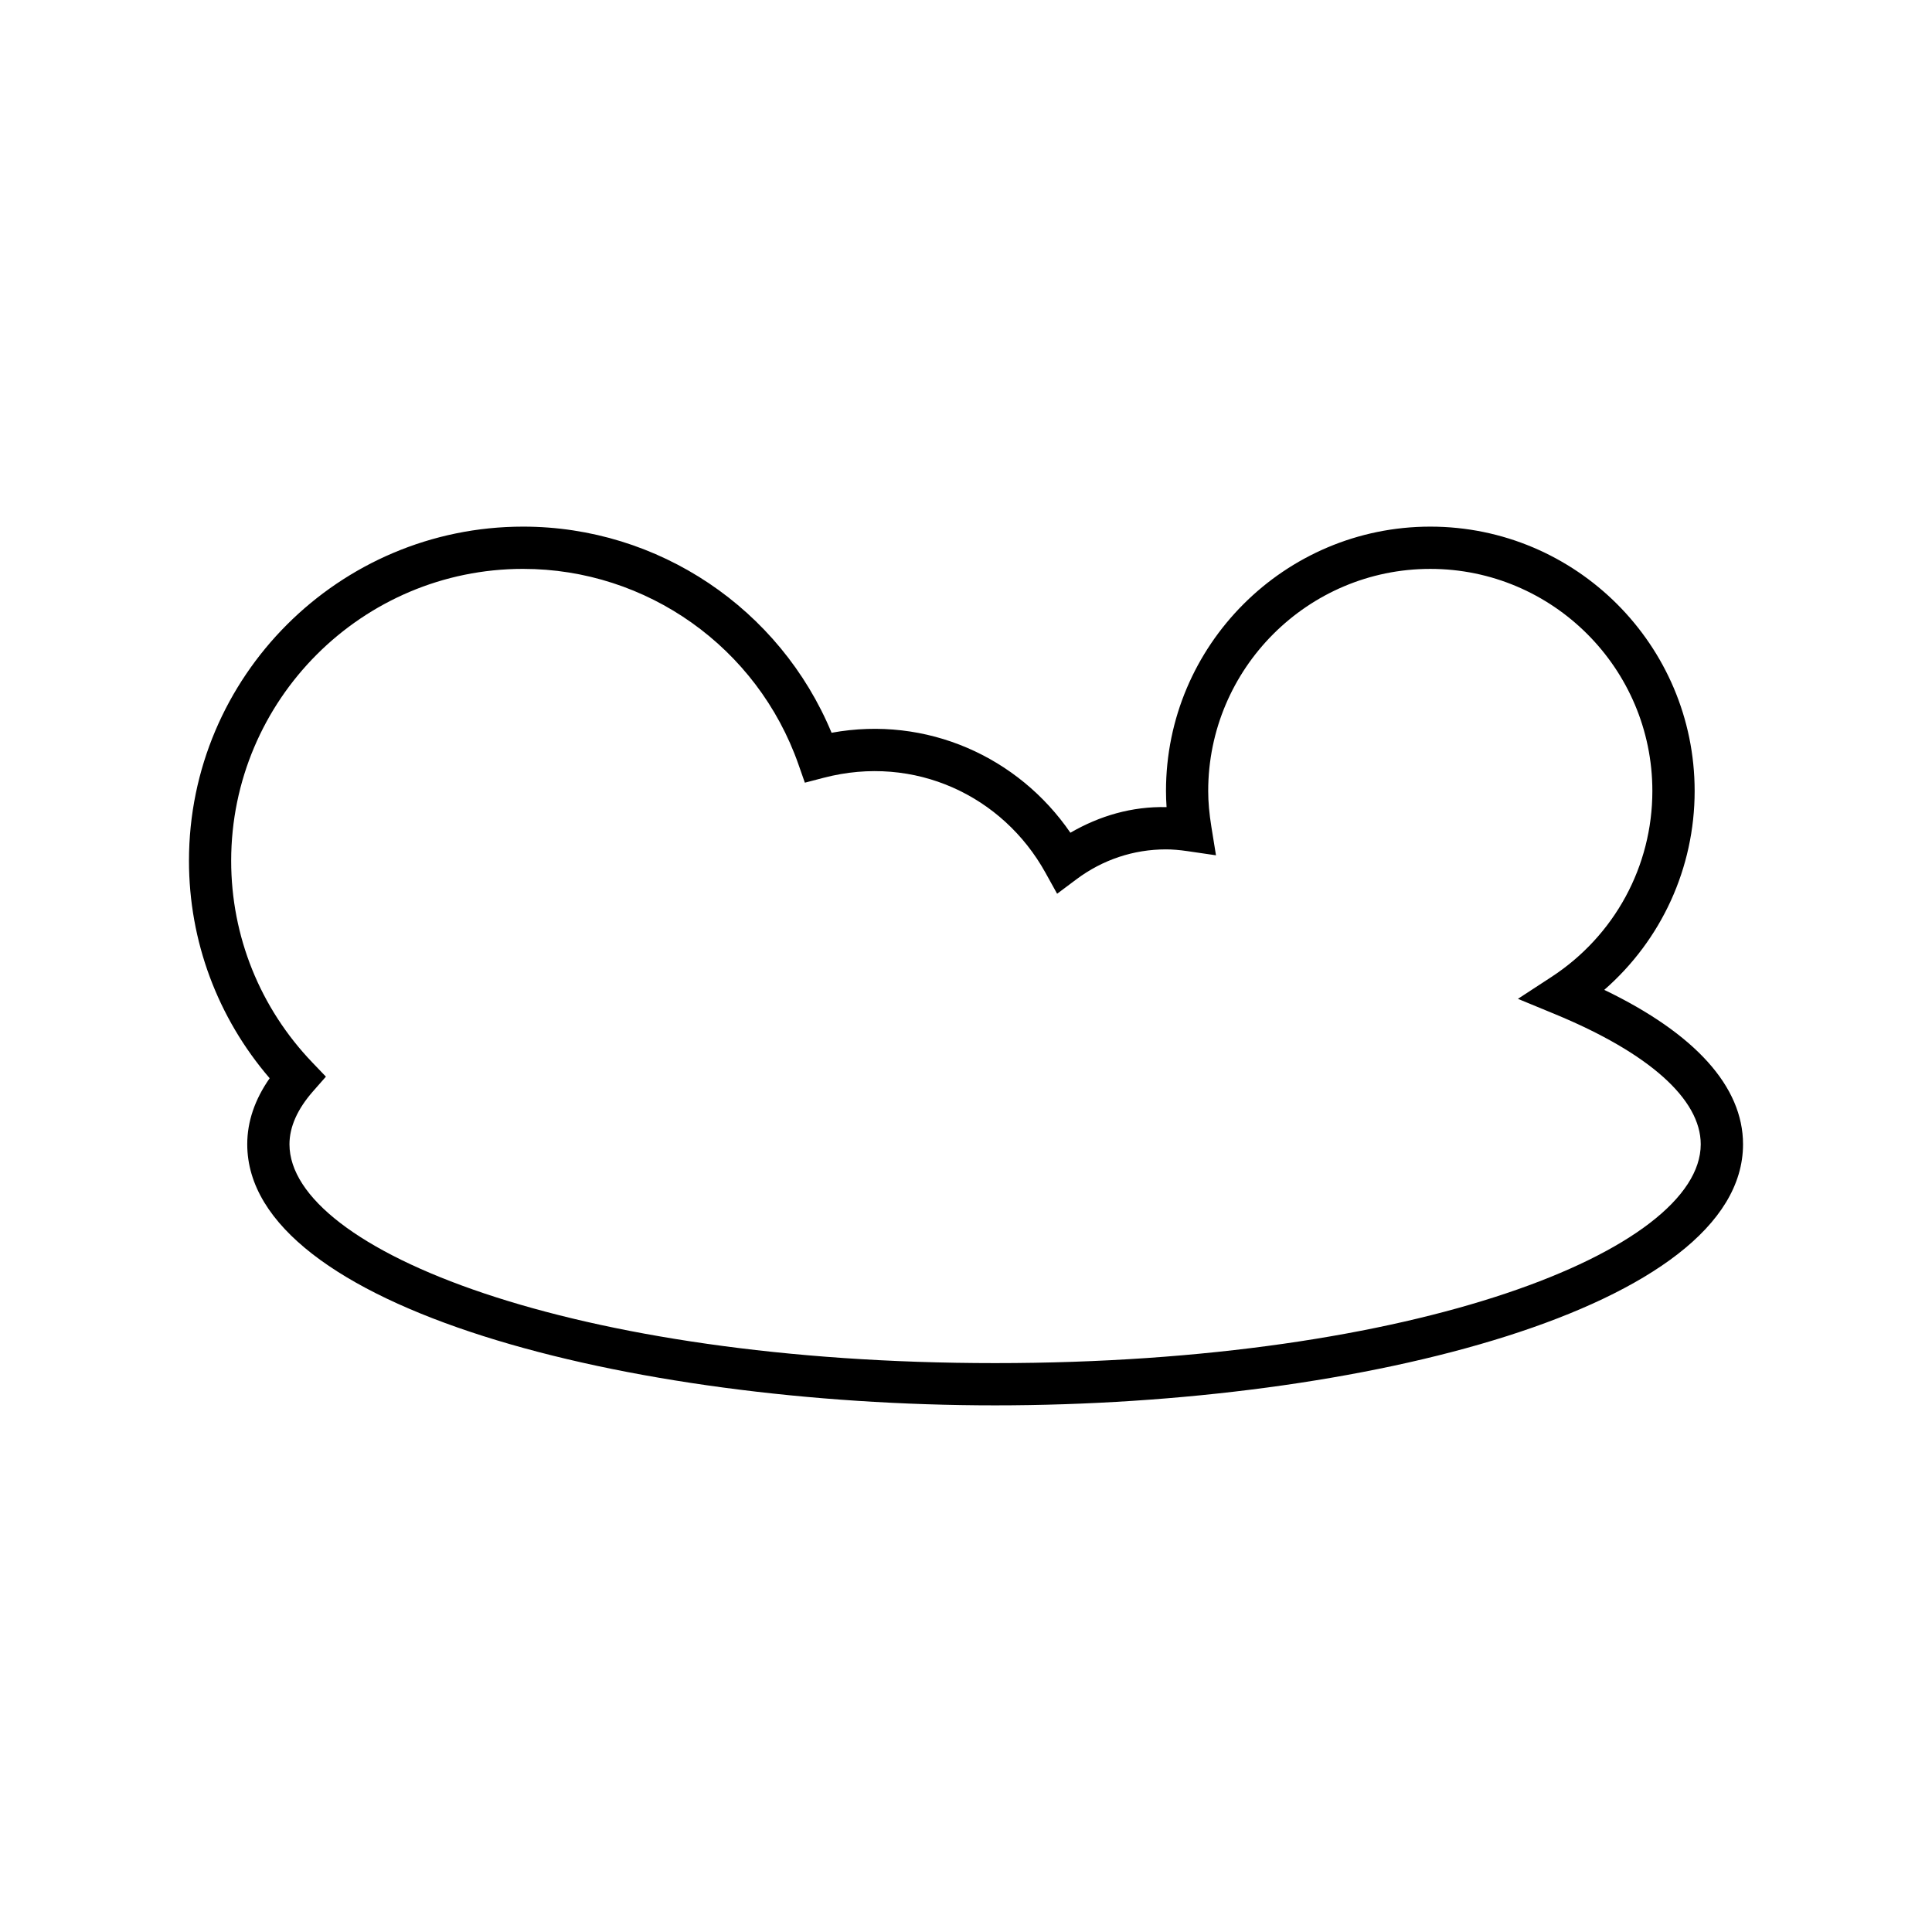
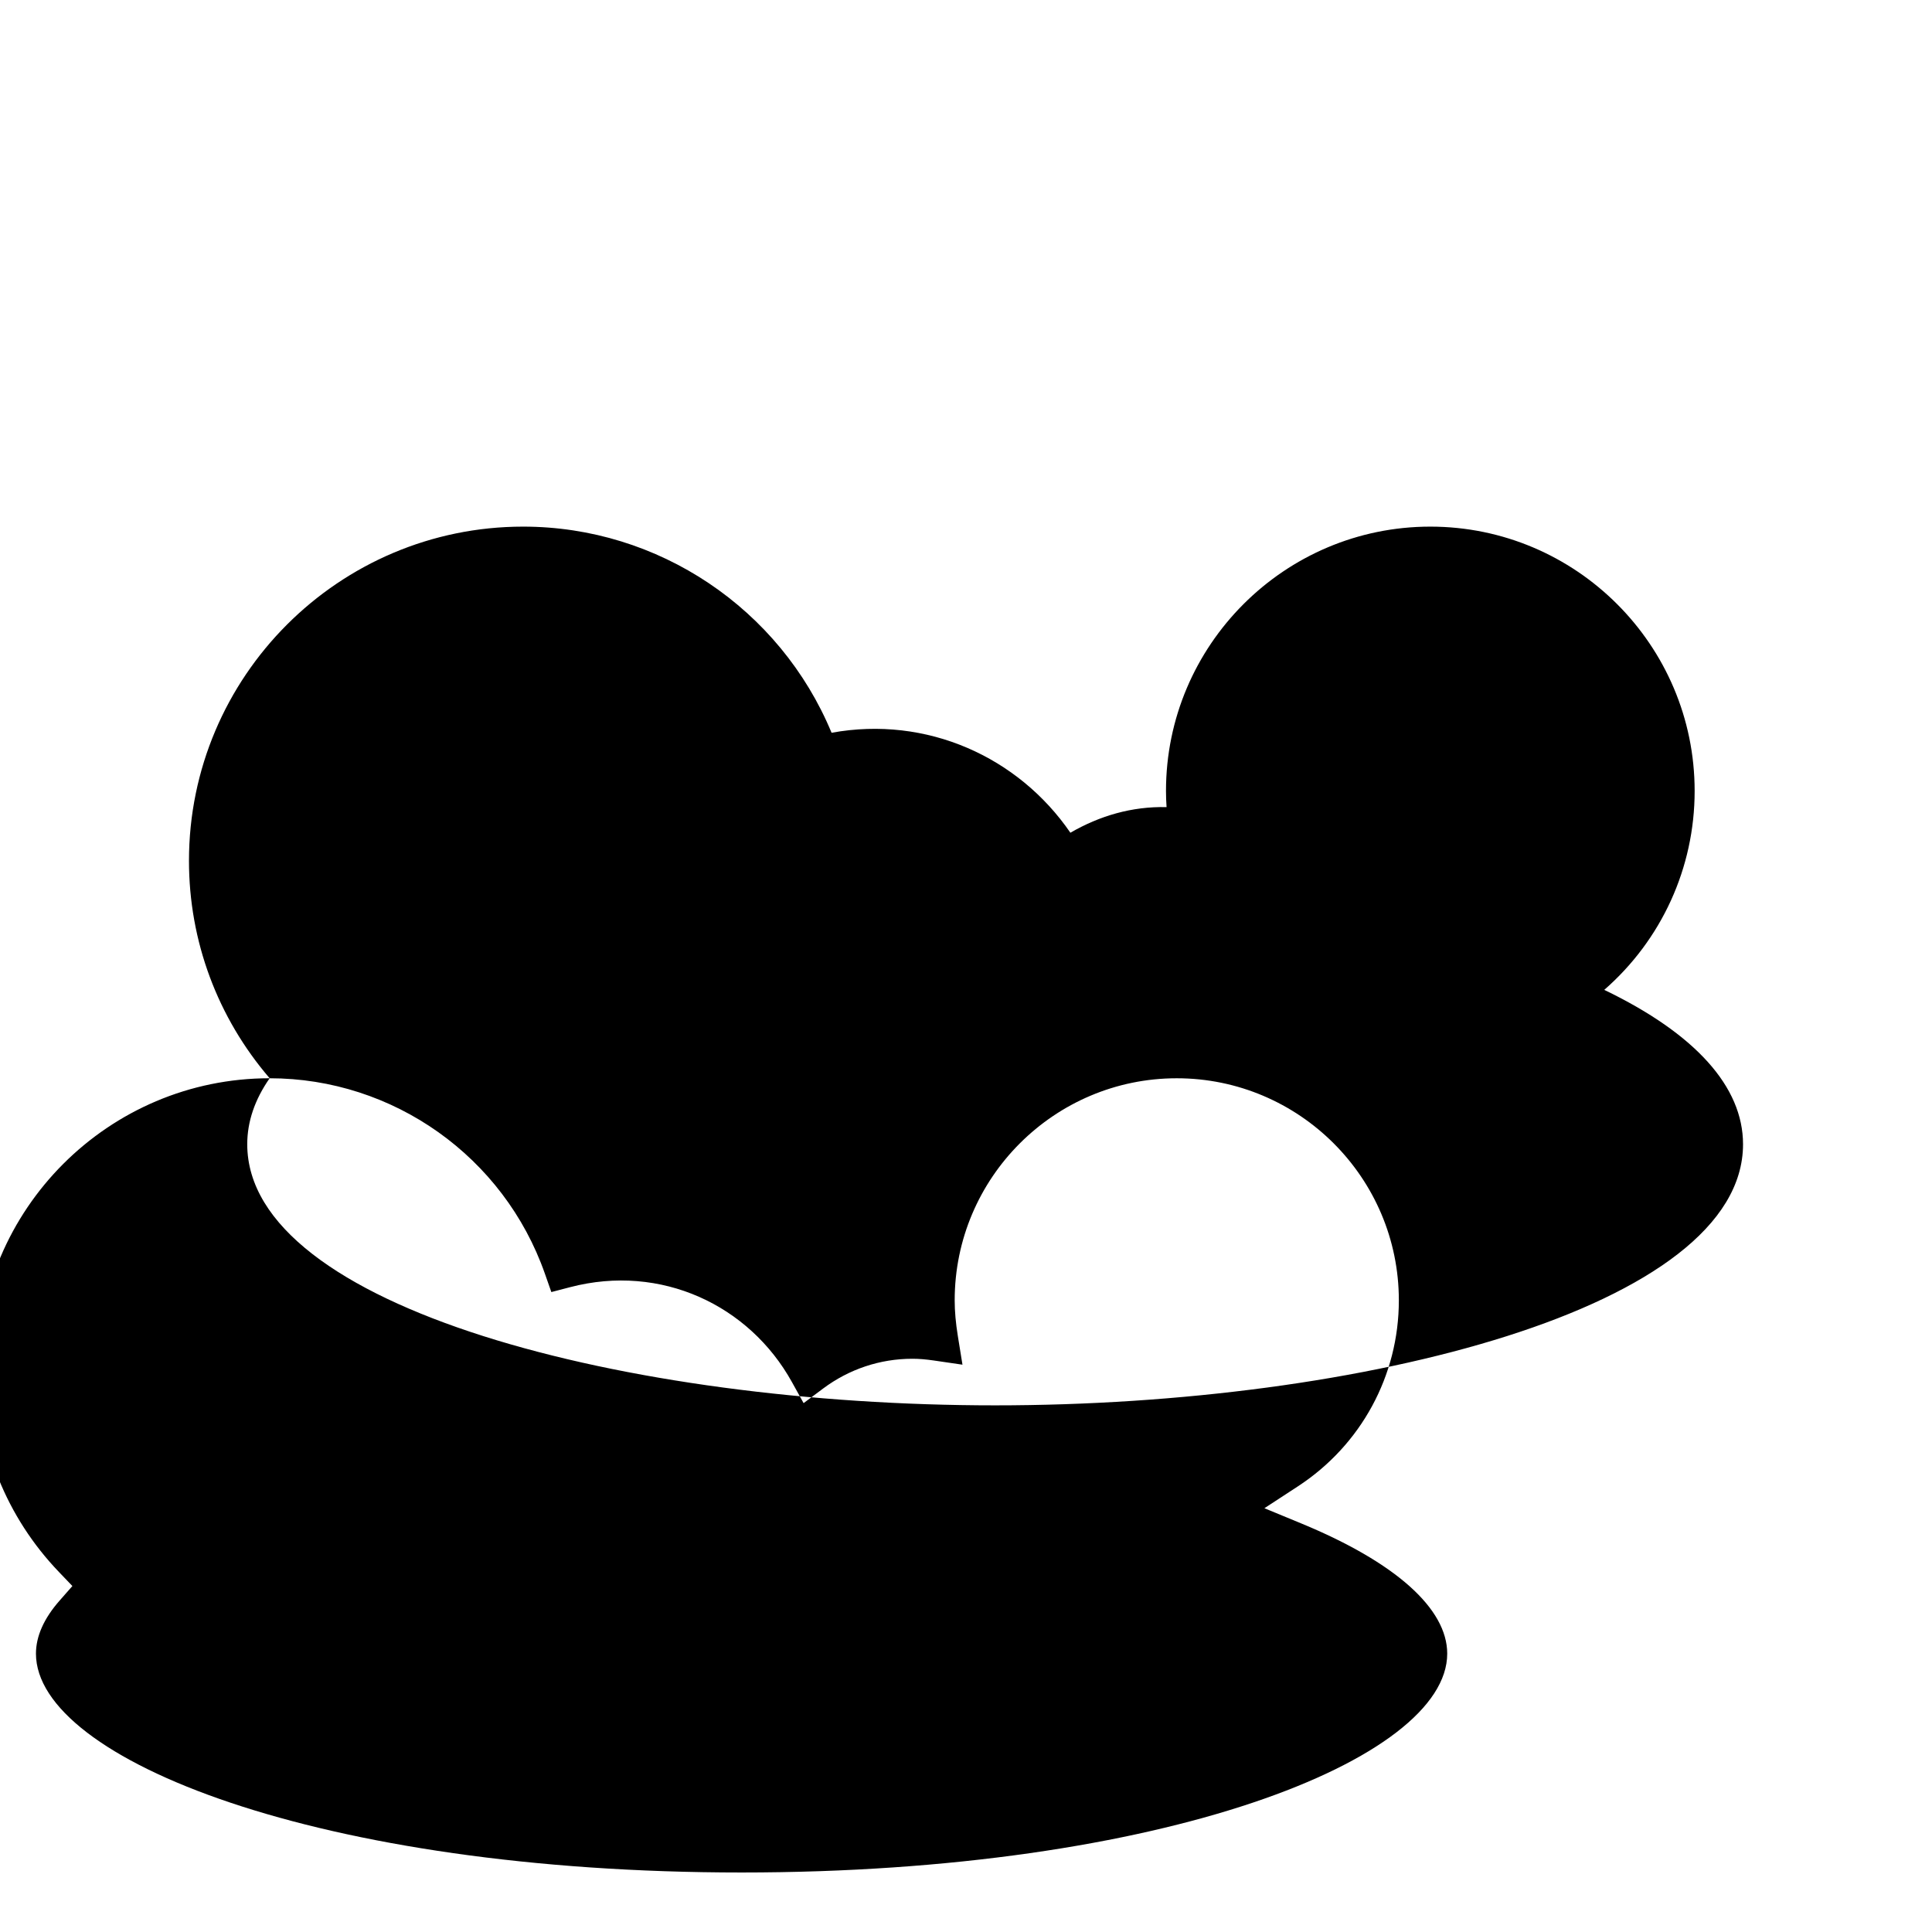
<svg xmlns="http://www.w3.org/2000/svg" fill="#000000" width="800px" height="800px" version="1.1" viewBox="144 144 512 512">
-   <path d="m215.46 429.75c-3.945 5.641-5.938 11.508-5.938 17.492 0 43.312 100.77 69.191 198.2 69.191s198.2-25.879 198.2-69.191c0-15.262-12.668-29.309-36.777-40.918 15.152-13.223 23.953-32.301 23.953-52.711 0-38.629-31.426-70.051-70.051-70.051s-70.047 31.422-70.047 70.051c0 1.395 0.051 2.816 0.152 4.281-9.199-0.215-17.746 2.309-25.488 6.789-13.781-20.086-38.074-31.102-63.289-26.492-13.648-32.871-45.883-54.629-81.73-54.629-48.836 0-88.566 39.73-88.566 88.566 0.004 21.262 7.566 41.543 21.387 57.621zm67.184-134.99c32.766 0 62.078 20.812 72.945 51.793l1.707 4.867 4.988-1.301c24.102-6.297 47.469 4.785 58.754 25.125l3.109 5.609 5.137-3.844c6.926-5.176 15.125-7.914 23.699-7.914 1.719 0 3.535 0.148 5.711 0.465l7.555 1.105-1.219-7.539c-0.566-3.492-0.844-6.606-0.844-9.508 0-32.449 26.402-58.855 58.852-58.855 32.453 0 58.855 26.402 58.855 58.855 0 19.922-9.996 38.344-26.738 49.281l-8.891 5.805 9.812 4.051c24.914 10.293 38.637 22.539 38.637 34.488 0 28.004-75.141 57.996-187 57.996s-187-29.988-187-57.996c0-4.598 2.106-9.332 6.266-14.059l3.391-3.859-3.555-3.711c-13.898-14.496-21.551-33.496-21.551-53.48 0.008-42.664 34.719-77.375 77.379-77.375z" />
+   <path d="m215.46 429.75c-3.945 5.641-5.938 11.508-5.938 17.492 0 43.312 100.77 69.191 198.2 69.191s198.2-25.879 198.2-69.191c0-15.262-12.668-29.309-36.777-40.918 15.152-13.223 23.953-32.301 23.953-52.711 0-38.629-31.426-70.051-70.051-70.051s-70.047 31.422-70.047 70.051c0 1.395 0.051 2.816 0.152 4.281-9.199-0.215-17.746 2.309-25.488 6.789-13.781-20.086-38.074-31.102-63.289-26.492-13.648-32.871-45.883-54.629-81.73-54.629-48.836 0-88.566 39.73-88.566 88.566 0.004 21.262 7.566 41.543 21.387 57.621zc32.766 0 62.078 20.812 72.945 51.793l1.707 4.867 4.988-1.301c24.102-6.297 47.469 4.785 58.754 25.125l3.109 5.609 5.137-3.844c6.926-5.176 15.125-7.914 23.699-7.914 1.719 0 3.535 0.148 5.711 0.465l7.555 1.105-1.219-7.539c-0.566-3.492-0.844-6.606-0.844-9.508 0-32.449 26.402-58.855 58.852-58.855 32.453 0 58.855 26.402 58.855 58.855 0 19.922-9.996 38.344-26.738 49.281l-8.891 5.805 9.812 4.051c24.914 10.293 38.637 22.539 38.637 34.488 0 28.004-75.141 57.996-187 57.996s-187-29.988-187-57.996c0-4.598 2.106-9.332 6.266-14.059l3.391-3.859-3.555-3.711c-13.898-14.496-21.551-33.496-21.551-53.48 0.008-42.664 34.719-77.375 77.379-77.375z" />
</svg>